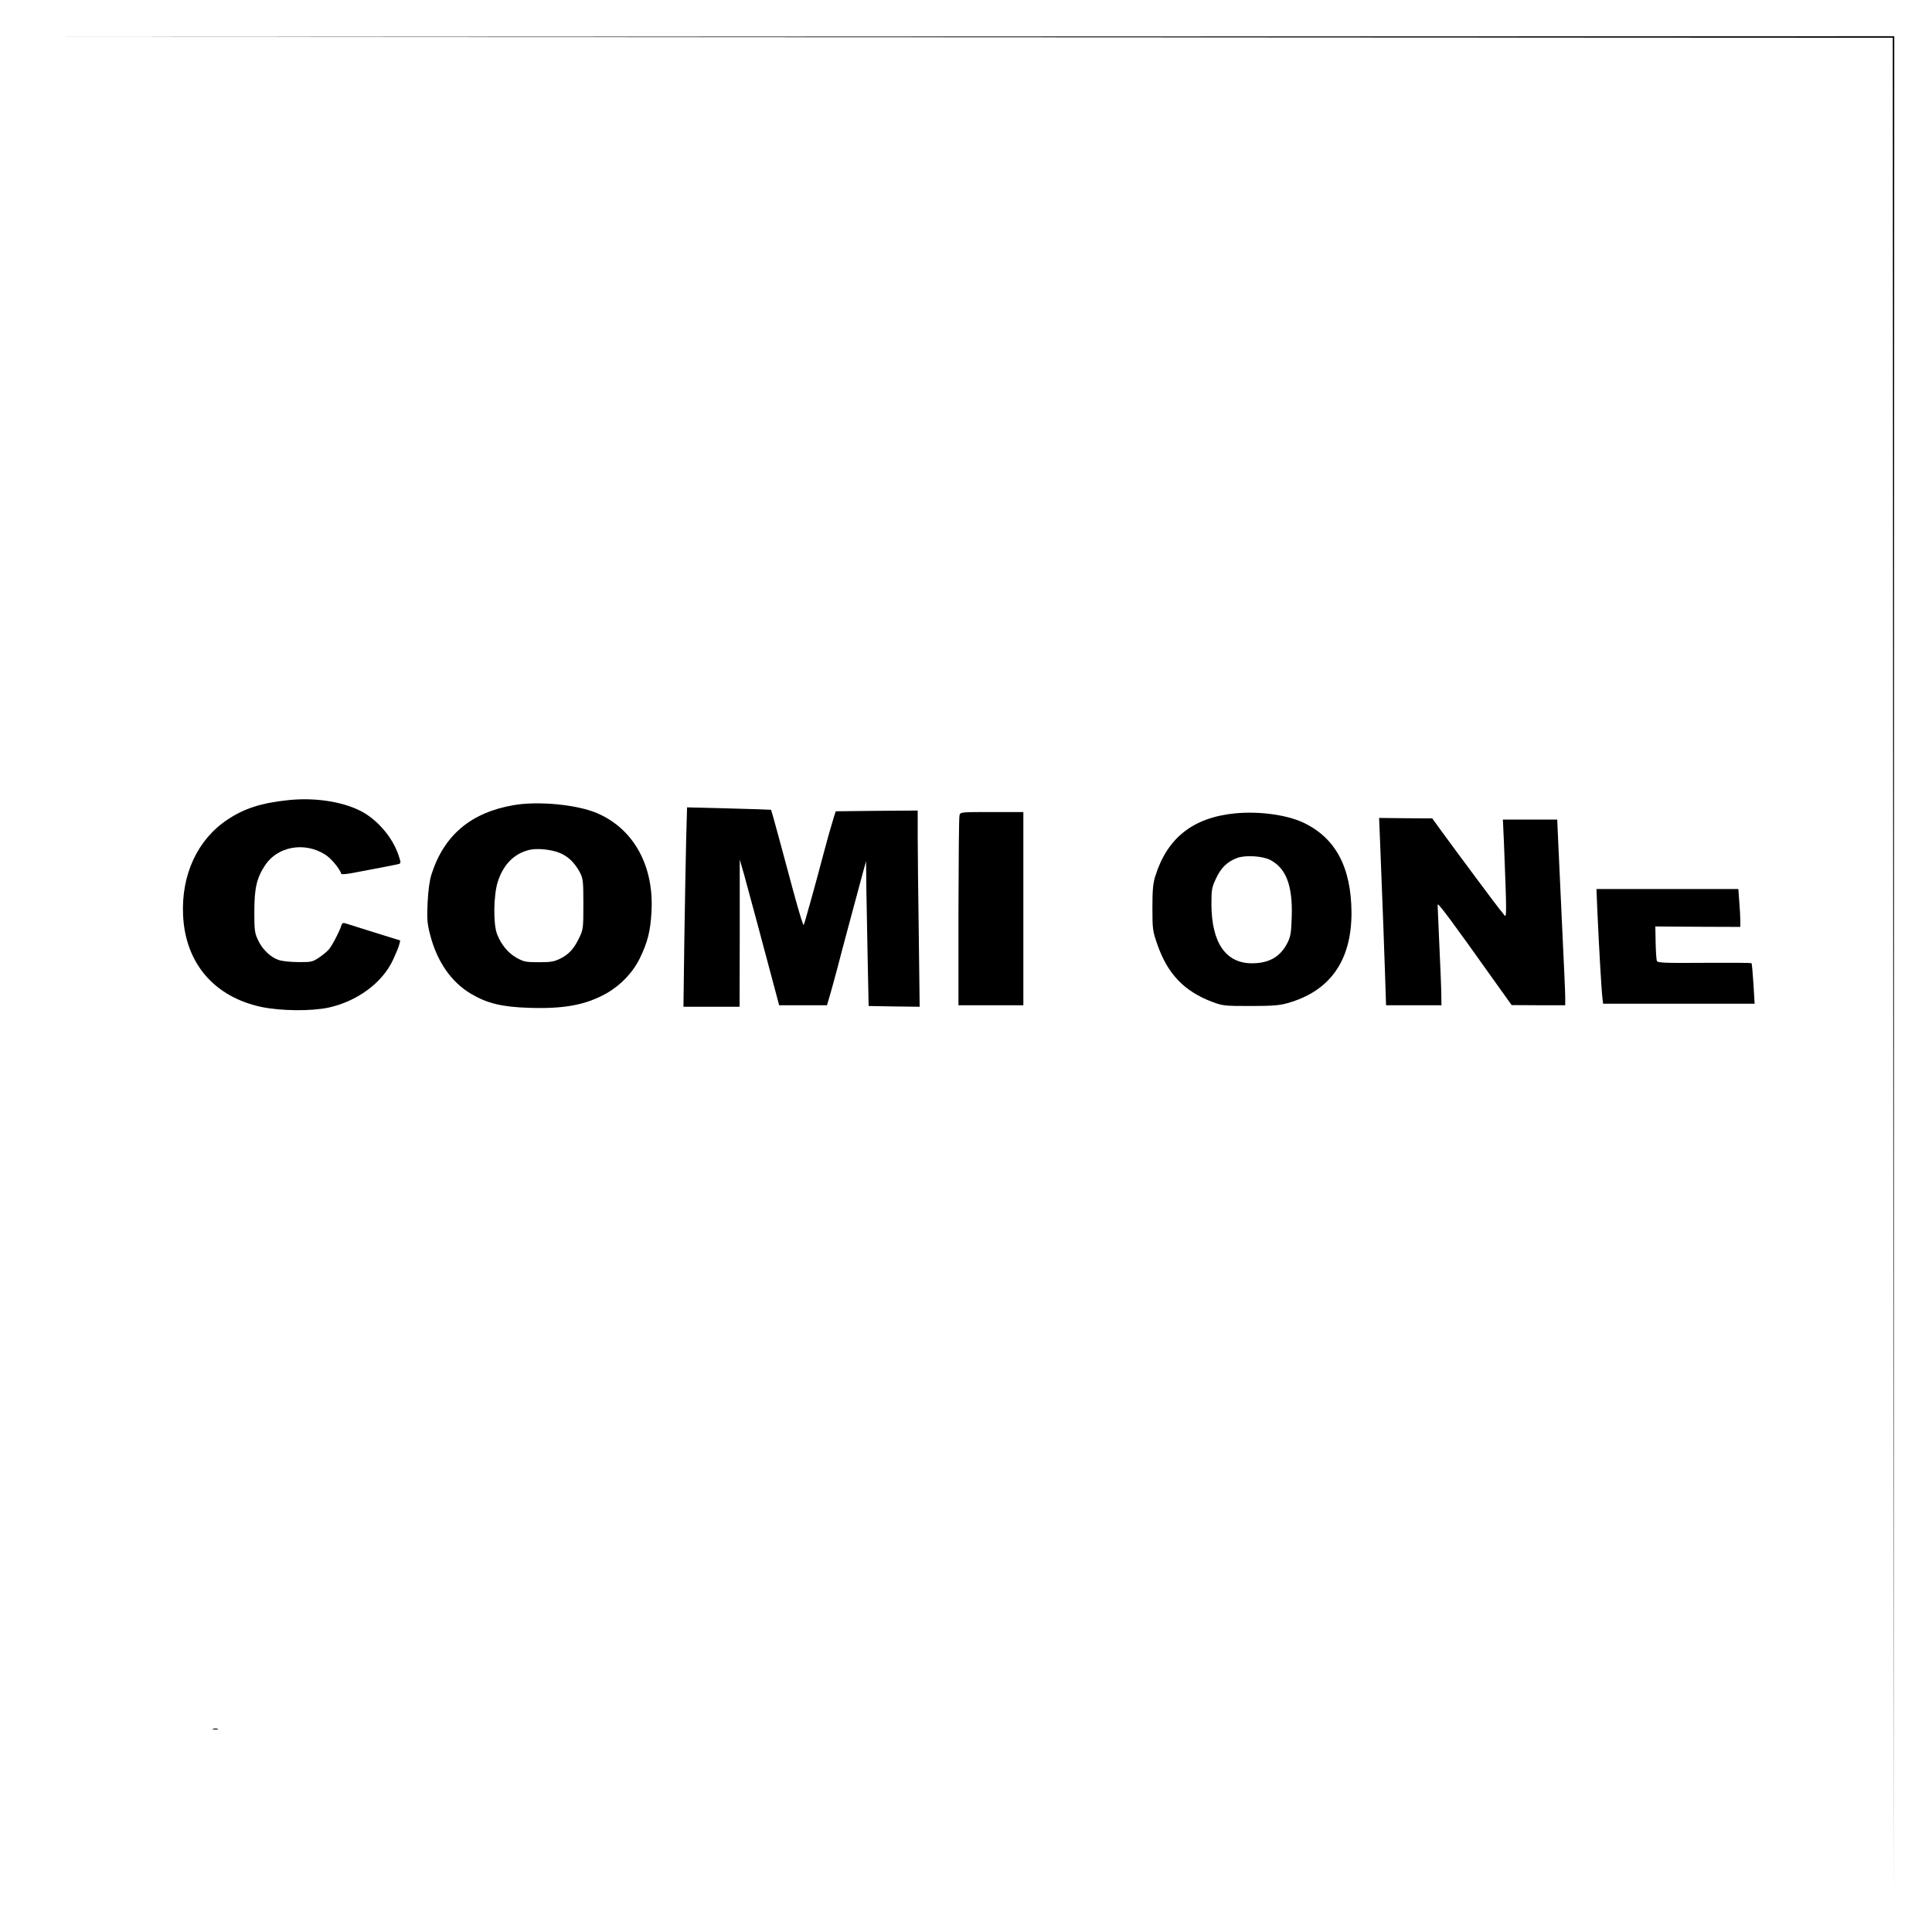
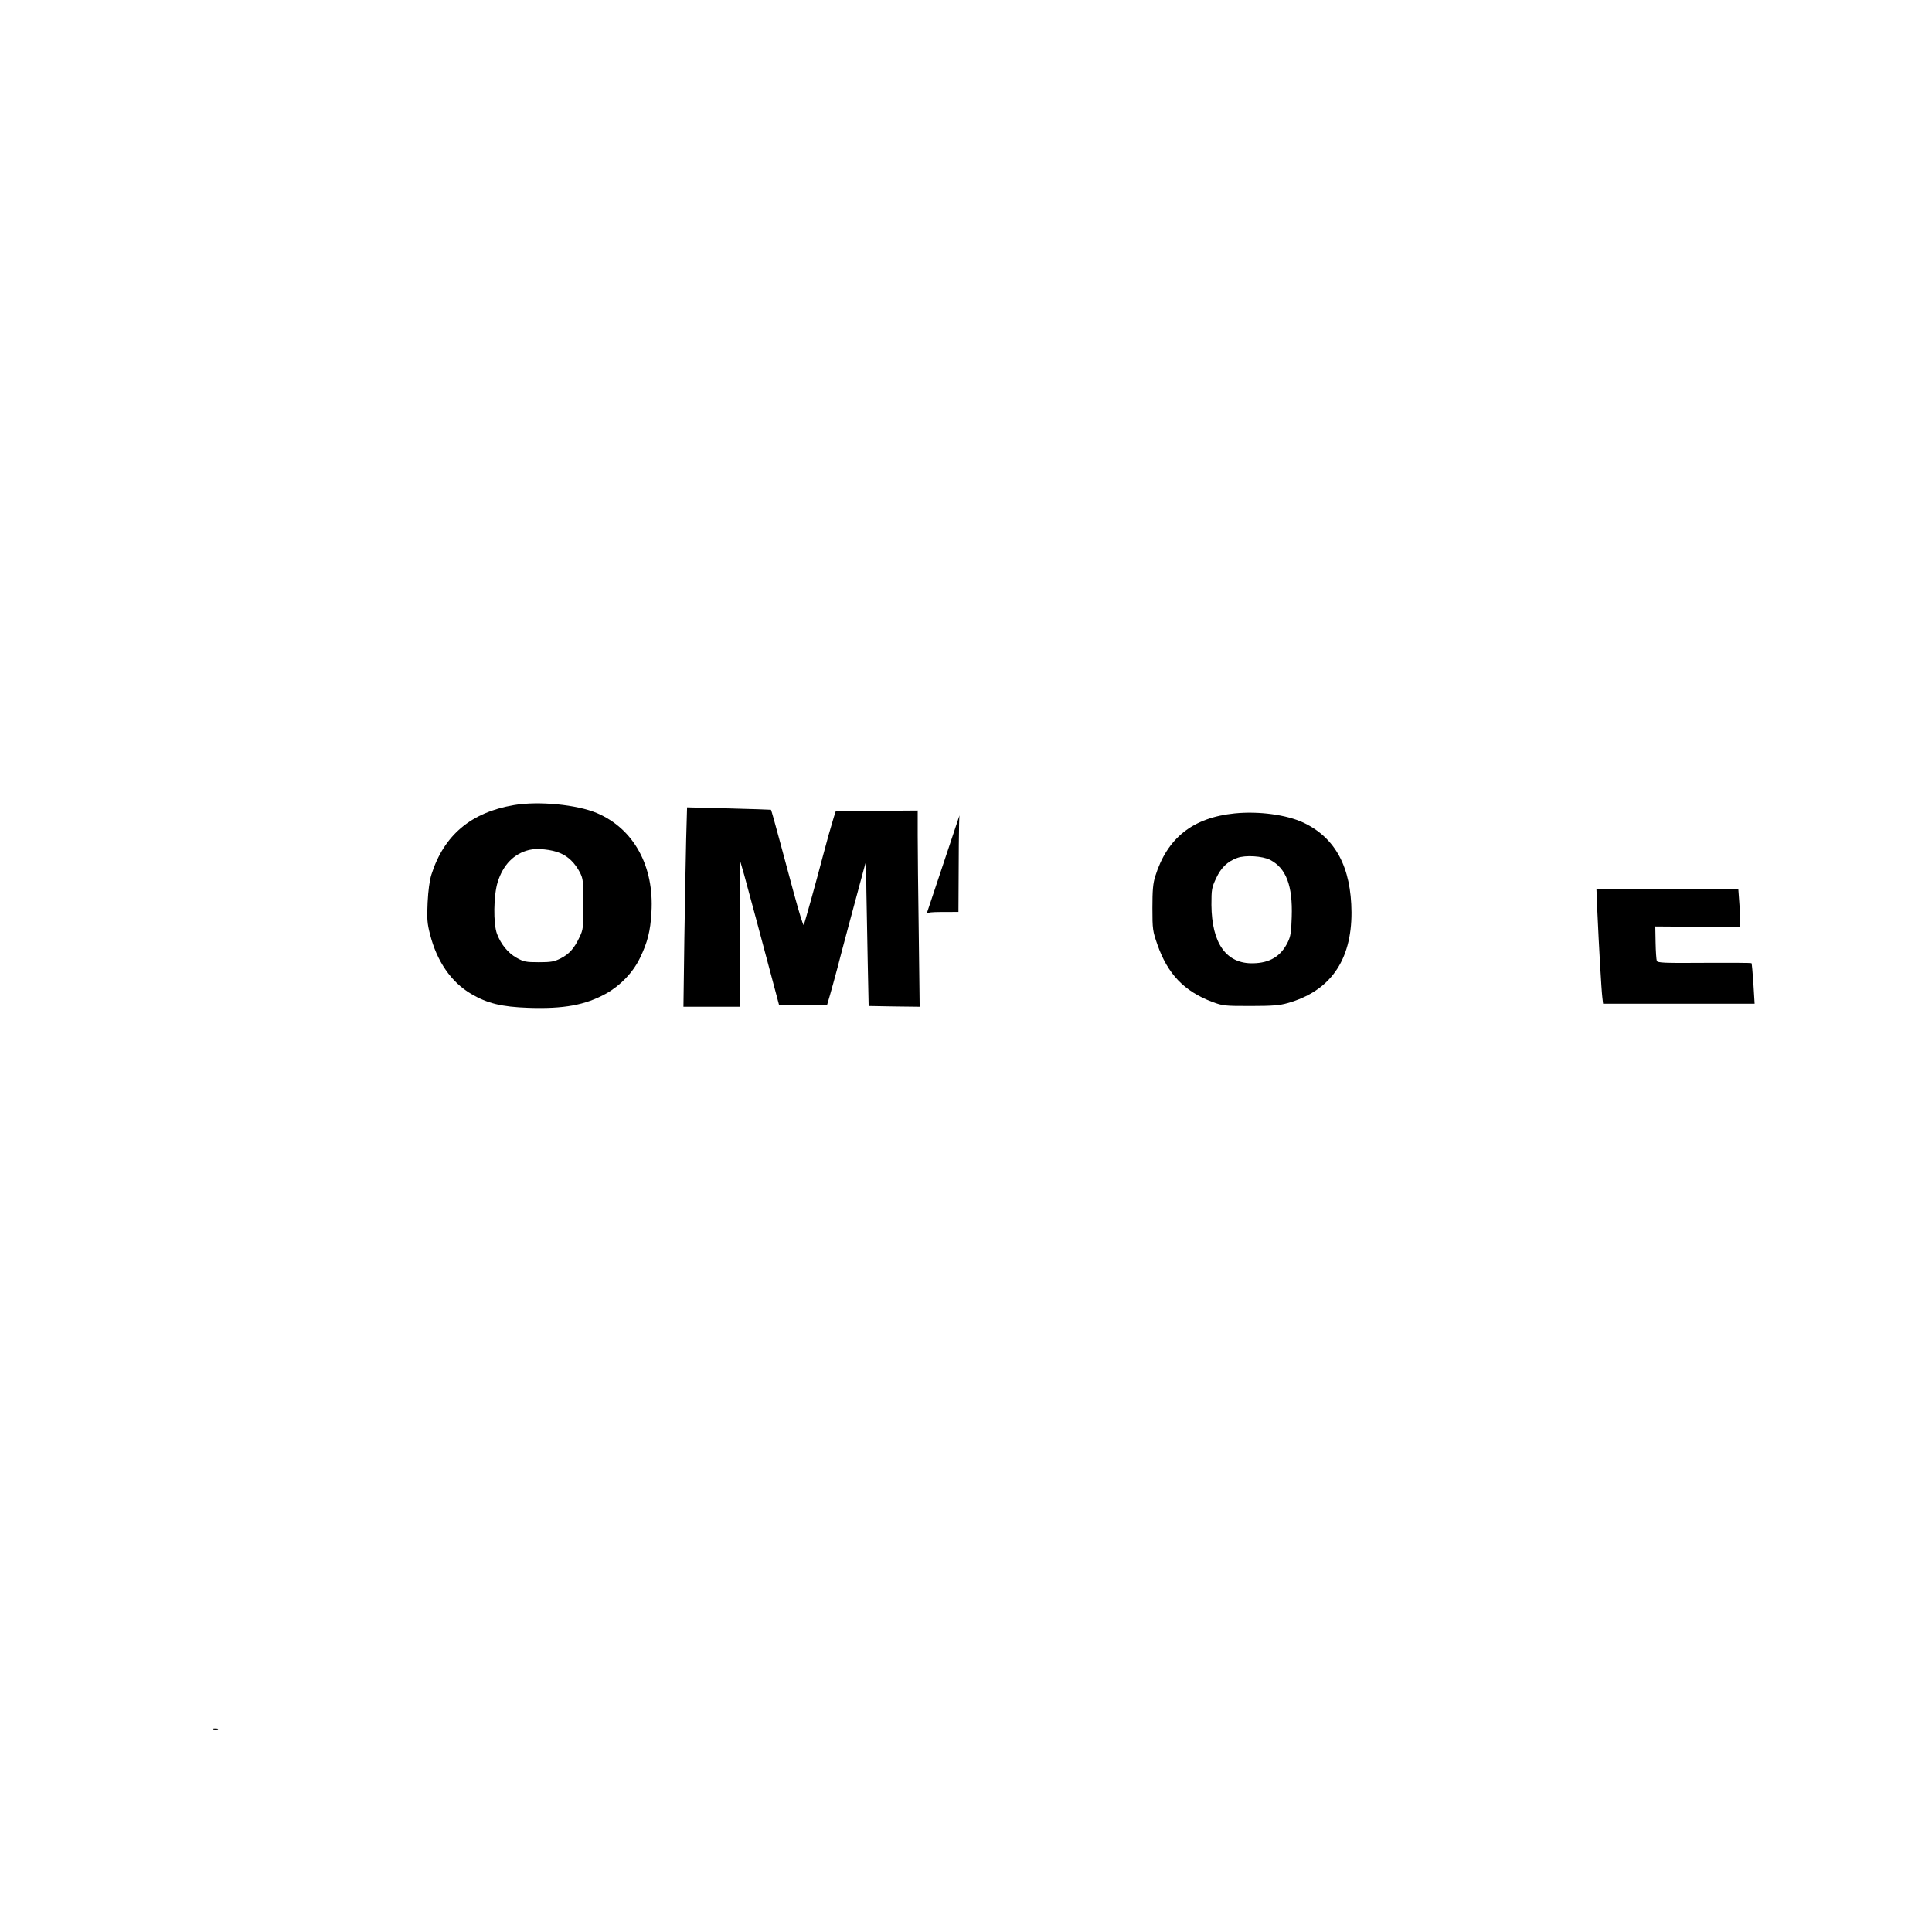
<svg xmlns="http://www.w3.org/2000/svg" version="1.0" width="1280pt" height="1280pt" viewBox="0 0 1280 1280" preserveAspectRatio="xMidYMid meet">
  <g transform="translate(0,1280) scale(0.1,-0.1)" fill="#000000" stroke="none">
-     <path d="M6392 12553 l6148 -3 3 -6158 2 -6157 3 6163 2 6162 -6152 -2 -6153 -3 6147 -2z" />
-     <path d="M1910 7499 c-180 -19 -292 -55 -404 -130 -198 -132 -306 -365 -293 -634 15 -317 207 -541 522 -607 128 -26 324 -28 440 -4 190 41 358 164 429 317 19 41 38 86 41 101 l7 27 -164 51 c-89 28 -176 55 -191 60 -23 8 -29 6 -34 -8 -14 -44 -64 -140 -85 -163 -13 -15 -43 -39 -67 -55 -41 -27 -51 -29 -135 -28 -50 0 -108 6 -130 14 -54 18 -109 71 -137 133 -22 46 -24 66 -24 187 0 156 16 224 71 307 82 125 260 158 397 72 39 -24 94 -89 109 -129 2 -4 37 -1 78 7 215 40 287 55 302 59 15 5 15 9 -3 62 -41 119 -144 237 -255 292 -125 61 -302 87 -474 69z" />
    <path d="M3405 7466 c-284 -48 -464 -199 -547 -461 -12 -39 -21 -104 -25 -185 -5 -107 -3 -137 16 -210 45 -179 141 -318 273 -395 107 -63 203 -86 379 -92 234 -8 376 18 514 94 97 55 177 138 225 236 50 104 69 176 76 302 19 306 -117 554 -361 658 -132 56 -386 81 -550 53z m306 -318 c55 -23 98 -66 131 -128 21 -42 23 -57 23 -210 0 -157 -1 -168 -26 -220 -35 -74 -68 -111 -125 -140 -42 -21 -63 -25 -144 -25 -86 0 -100 3 -147 29 -56 31 -104 89 -130 158 -26 69 -23 255 4 343 36 116 109 190 209 214 53 13 149 3 205 -21z" />
    <path d="M4546 7238 c-3 -117 -8 -414 -12 -660 l-6 -448 186 0 186 0 1 488 0 487 29 -100 c24 -85 132 -489 210 -782 l22 -83 159 0 158 0 20 68 c11 37 33 119 50 182 25 99 112 421 171 640 l18 65 2 -195 c2 -107 6 -323 9 -480 l6 -285 169 -3 169 -2 -6 487 c-4 269 -7 561 -7 651 l0 162 -272 -2 -271 -3 -13 -40 c-18 -58 -49 -168 -73 -260 -36 -139 -122 -449 -126 -453 -4 -5 -27 69 -69 223 -19 72 -60 222 -90 334 -30 112 -56 204 -58 206 -2 1 -127 5 -279 9 l-277 7 -6 -213z" />
-     <path d="M6357 7398 c-4 -12 -6 -300 -7 -640 l0 -618 215 0 215 0 0 640 0 640 -209 0 c-206 0 -209 0 -214 -22z" />
+     <path d="M6357 7398 c-4 -12 -6 -300 -7 -640 c-206 0 -209 0 -214 -22z" />
    <path d="M8180 7411 c-277 -28 -447 -163 -526 -416 -15 -47 -19 -92 -19 -210 0 -143 2 -154 33 -243 68 -195 177 -309 364 -380 70 -26 81 -27 253 -27 144 0 193 4 245 19 282 79 425 282 424 601 -2 300 -106 494 -319 595 -112 52 -294 77 -455 61z m235 -308 c106 -55 150 -171 143 -378 -3 -100 -7 -128 -26 -167 -46 -94 -119 -138 -230 -140 -178 -4 -274 132 -276 387 0 103 2 114 31 176 33 71 75 111 140 135 53 20 167 13 218 -13z" />
-     <path d="M9144 7208 c19 -491 26 -661 32 -855 l7 -213 183 0 184 0 -1 68 c0 37 -6 186 -13 332 -6 146 -12 266 -11 267 4 11 88 -101 385 -519 l105 -147 178 -1 177 0 0 53 c0 28 -9 234 -20 457 -10 223 -22 476 -26 563 l-7 157 -180 0 -180 0 7 -152 c19 -485 19 -505 0 -478 -10 14 -20 27 -24 30 -7 6 -303 404 -388 521 l-63 87 -176 1 -176 2 7 -173z" />
    <path d="M10583 6763 c10 -224 27 -523 33 -570 l5 -43 502 0 502 0 -8 132 c-5 73 -10 135 -13 137 -2 2 -143 3 -313 2 -266 -2 -309 0 -314 13 -3 8 -7 63 -8 121 l-2 107 282 -2 281 -1 0 43 c0 24 -3 80 -7 126 l-6 82 -470 0 -470 0 6 -147z" />
    <path d="M1413 1343 c9 -2 23 -2 30 0 6 3 -1 5 -18 5 -16 0 -22 -2 -12 -5z" />
  </g>
</svg>